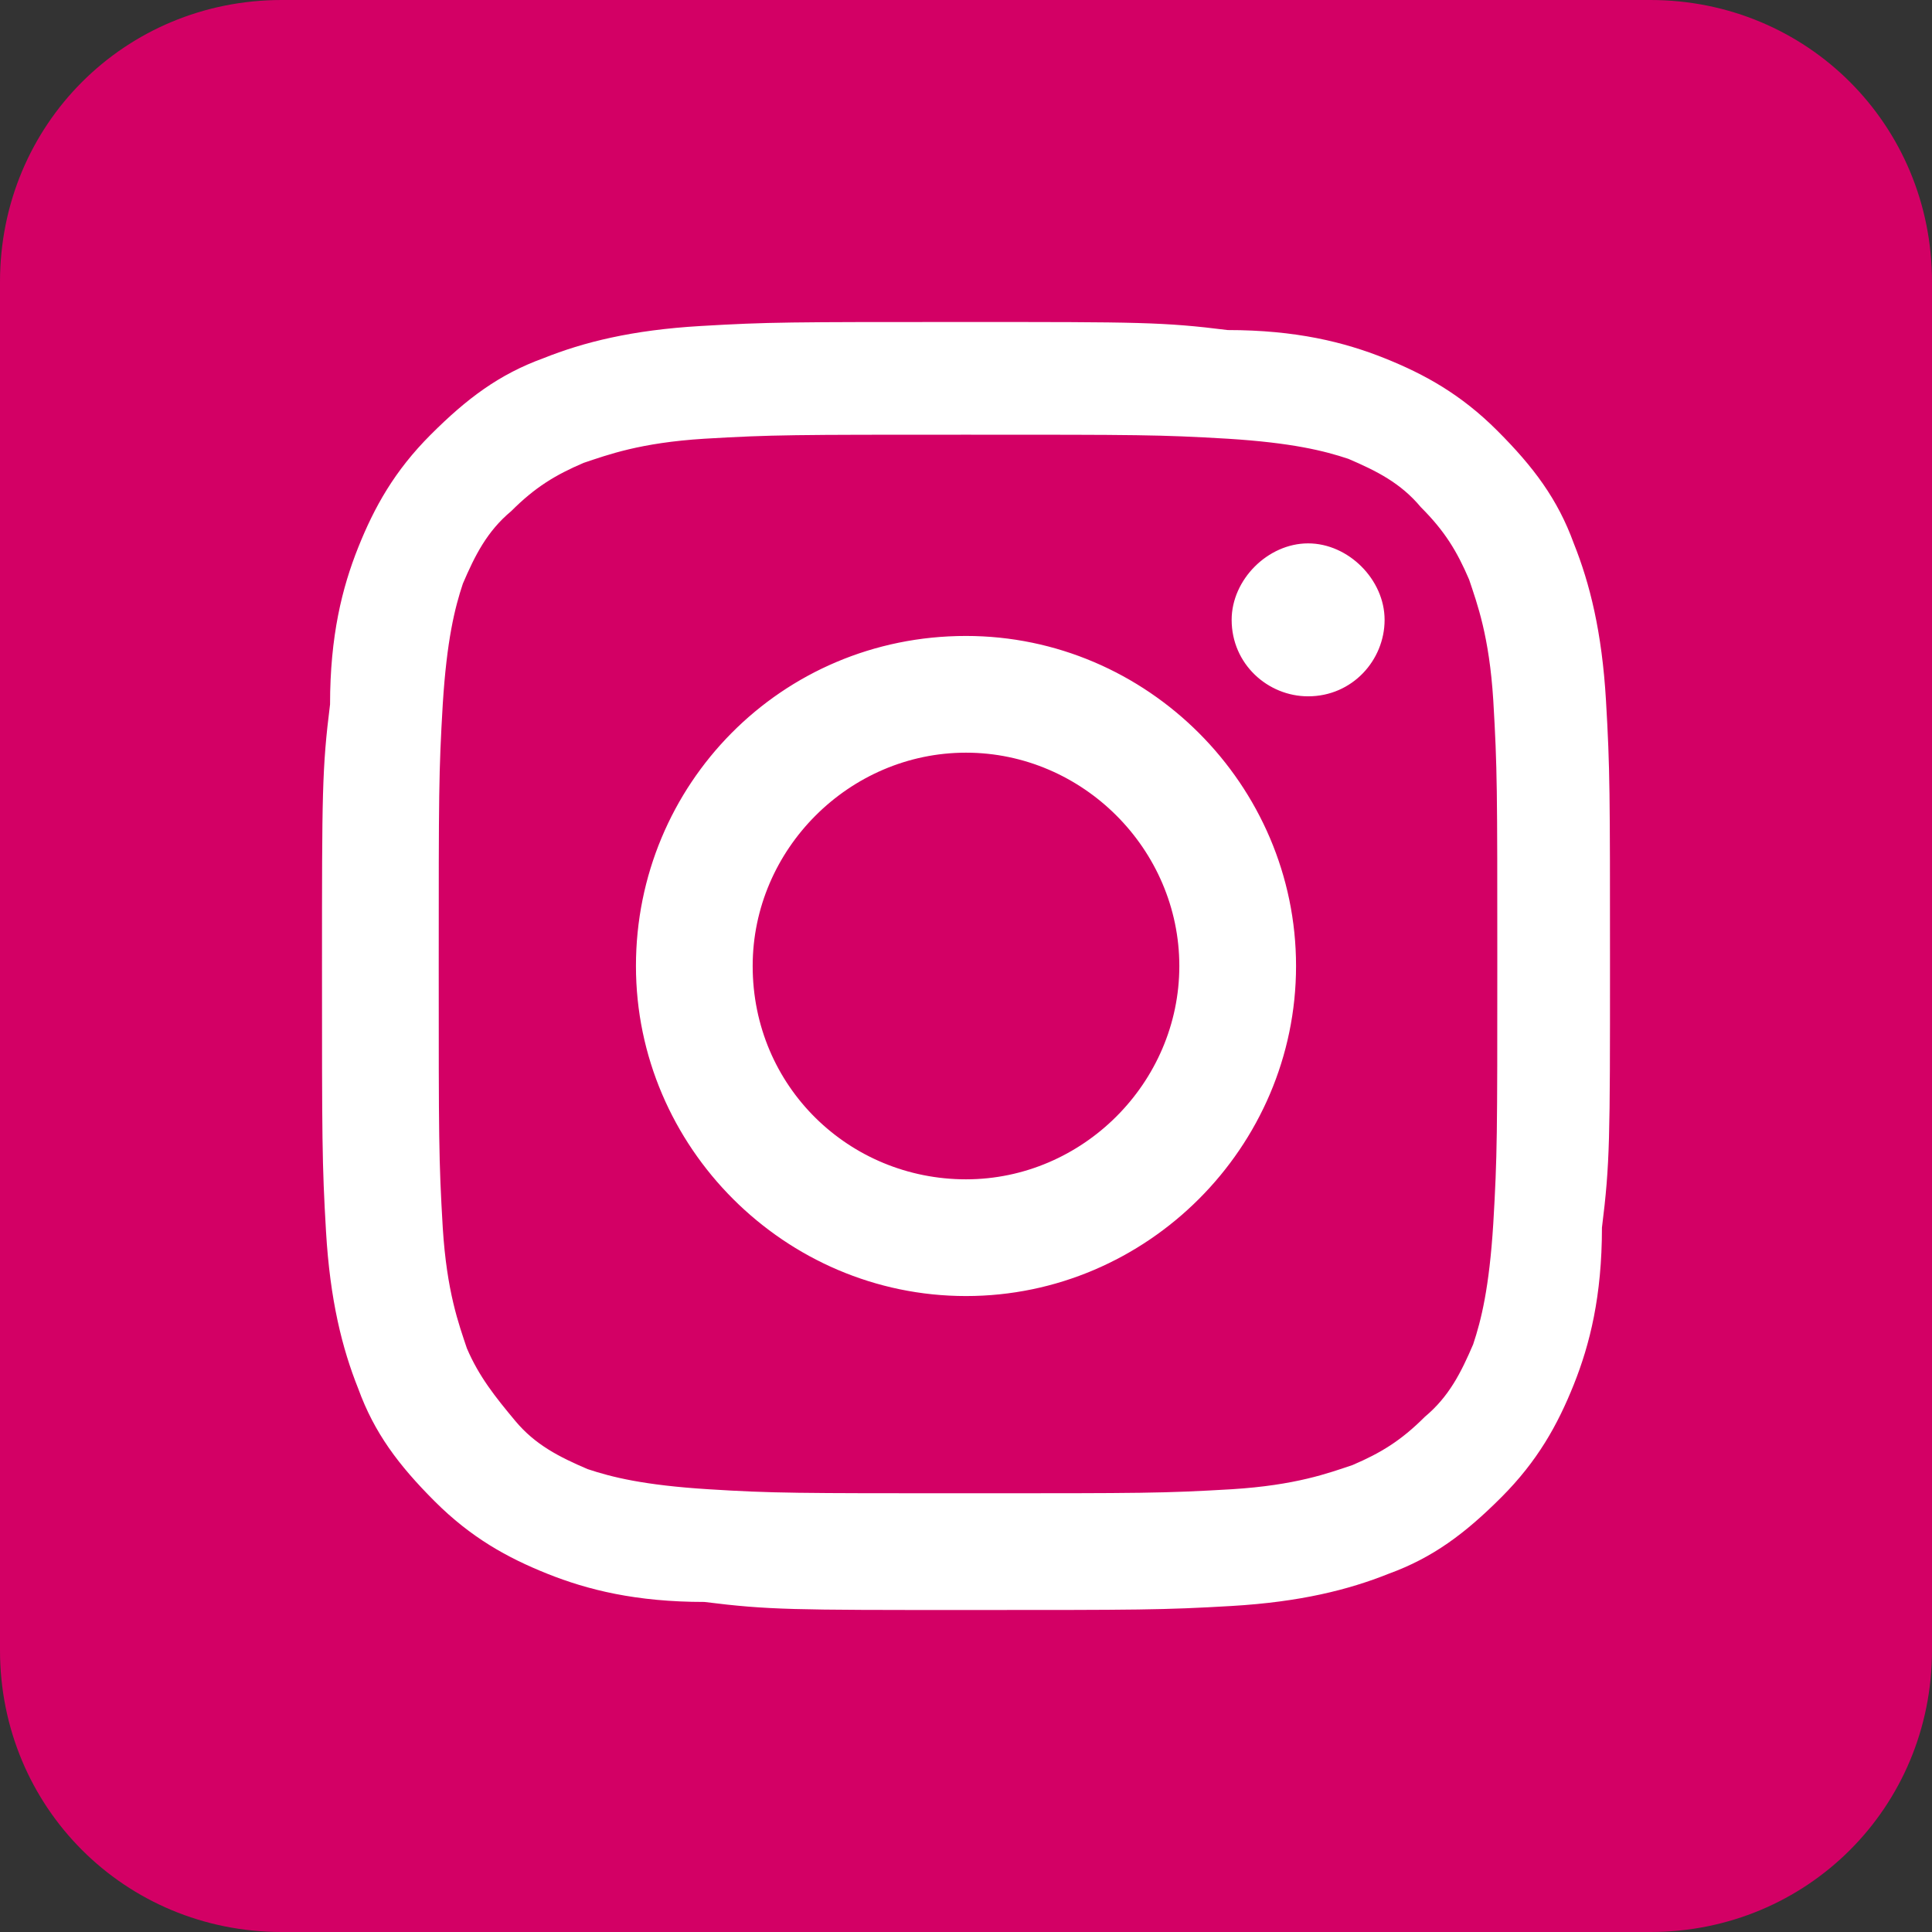
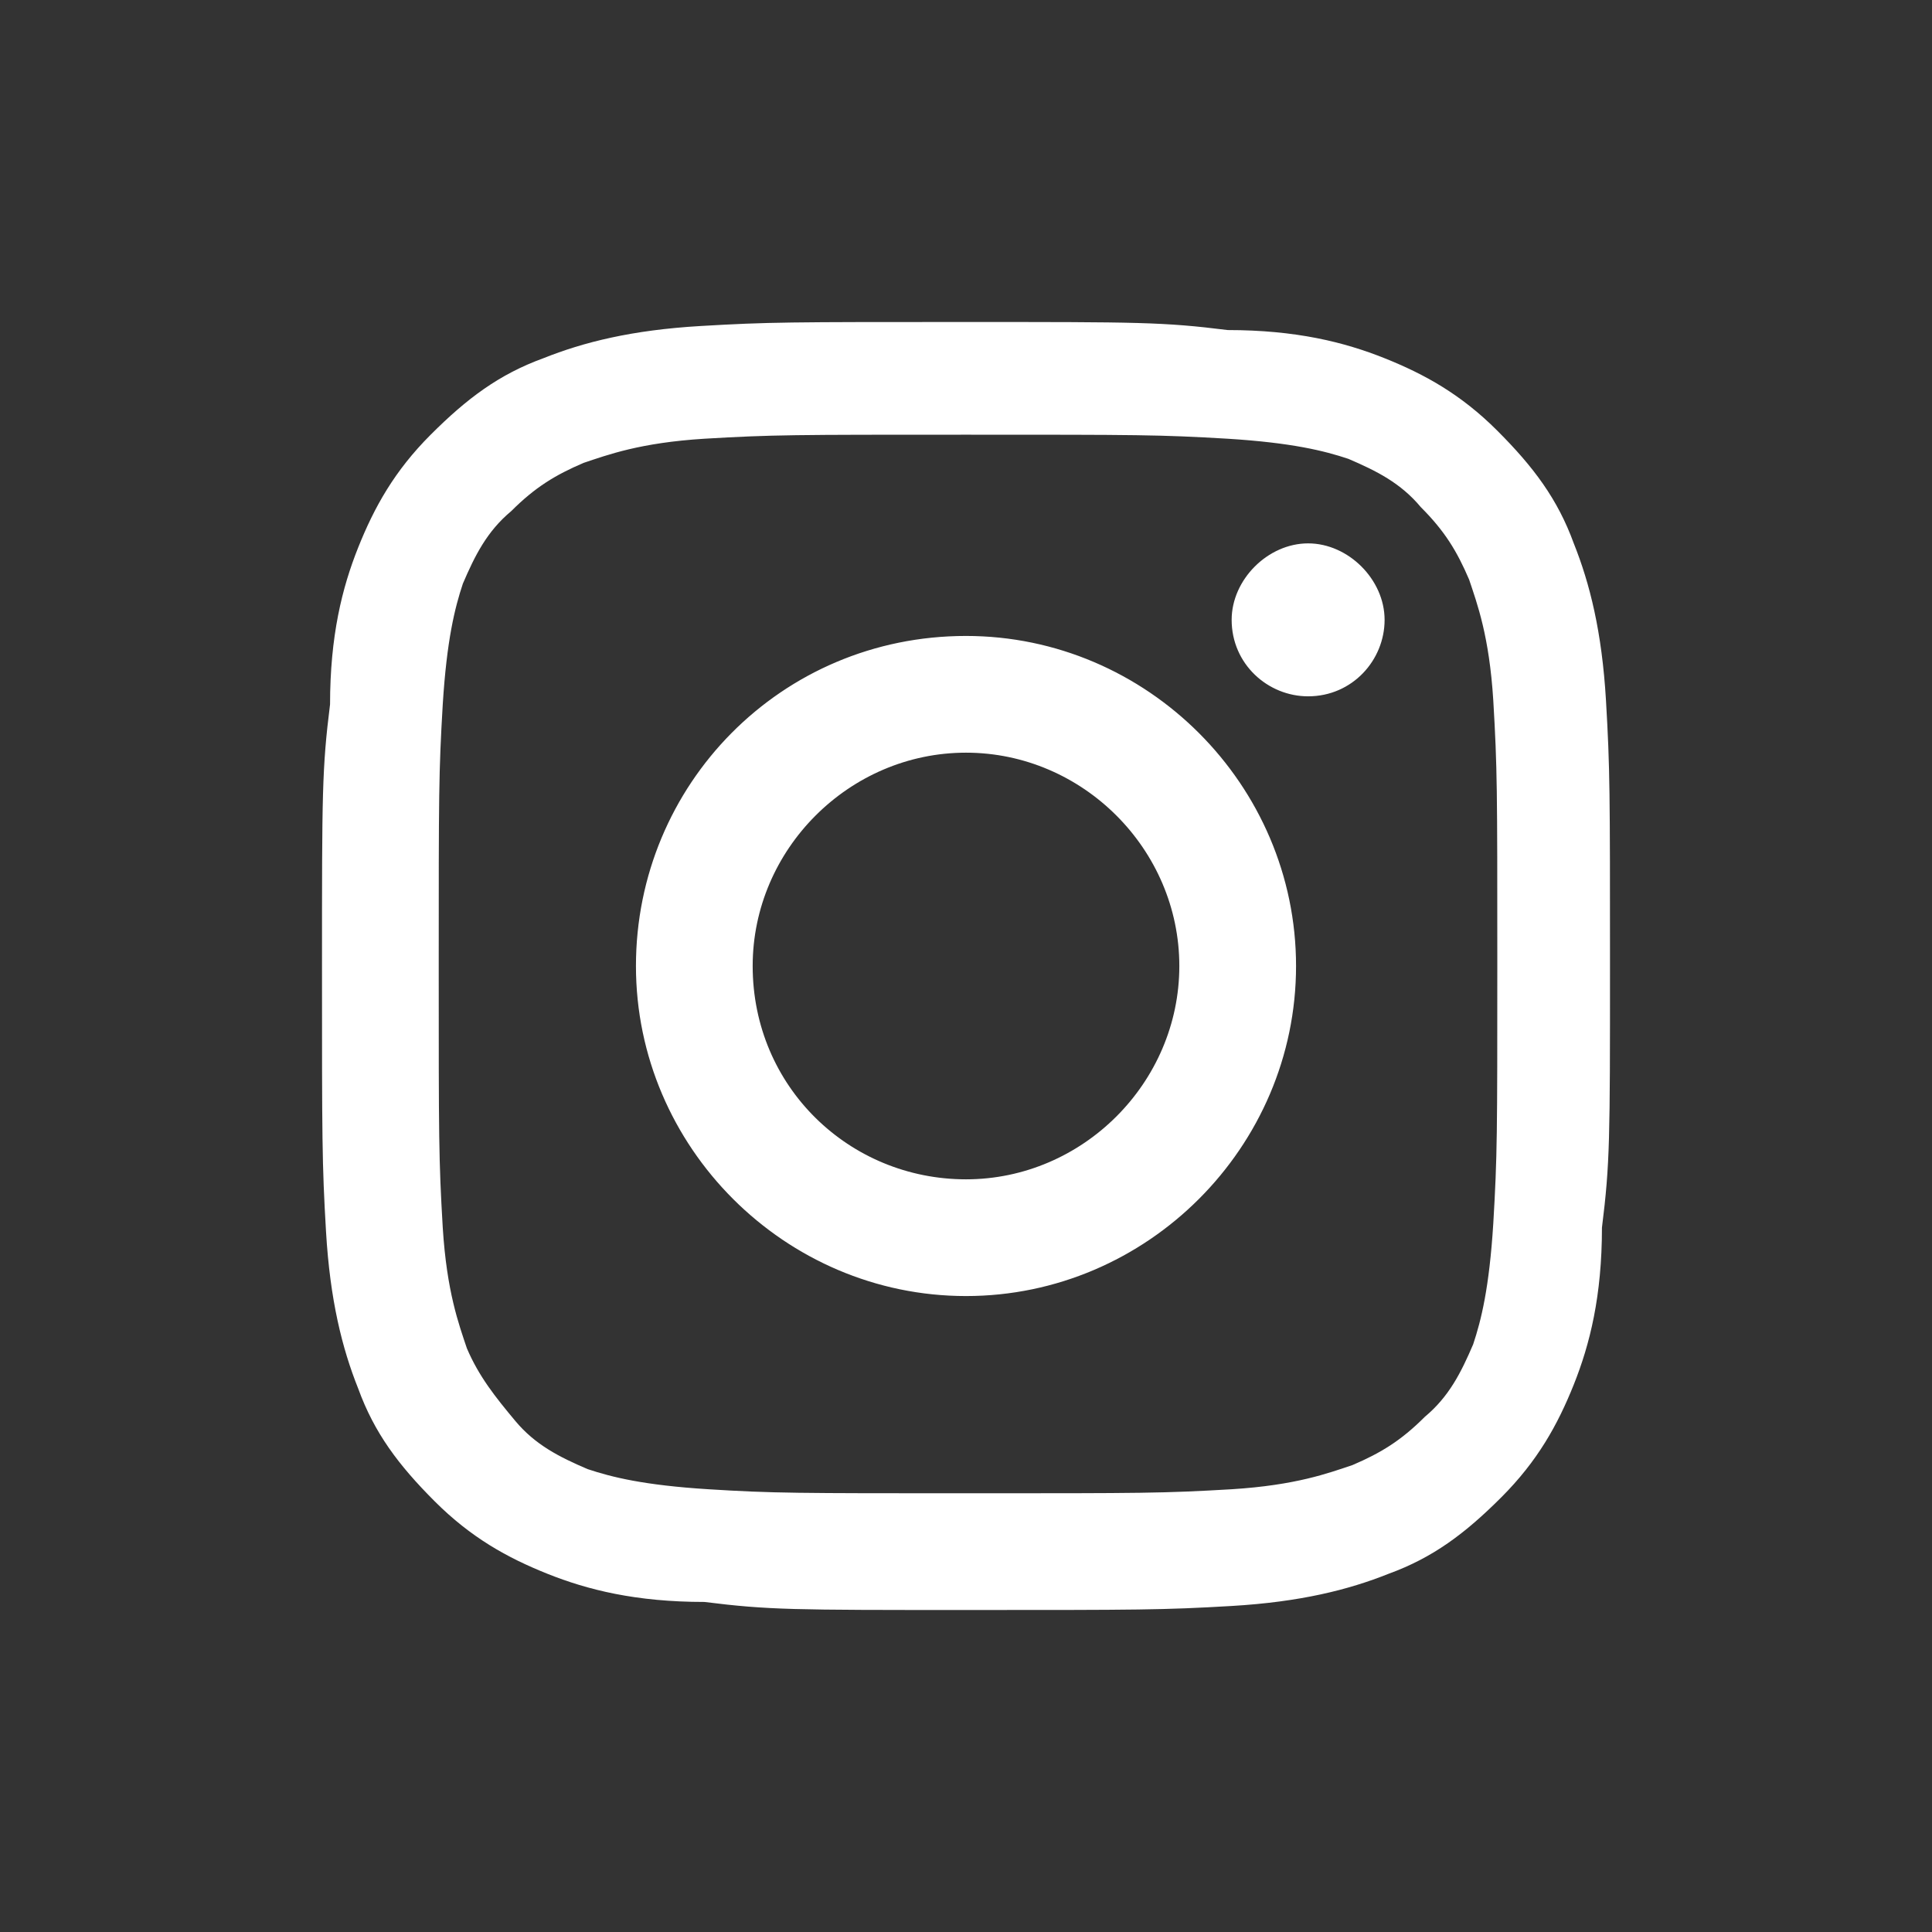
<svg xmlns="http://www.w3.org/2000/svg" version="1.1" id="Layer_1" x="0px" y="0px" viewBox="0 0 48 48" style="enable-background:new 0 0 48 48;" xml:space="preserve">
  <rect x="0" y="0" width="48" height="48" fill="#333333" stroke="none" />
  <style type="text/css">
	.st0{fill:#D30065;}
	.st1{fill:#FFFFFF;}
</style>
-   <path class="st0" d="M41,48H7c-3.9,0-7-3.1-7-7L0,7c0-3.9,3.1-7,7-7l34,0c3.9,0,7,3.1,7,7v34C48,44.9,44.9,48,41,48z" />
  <path class="st1" d="M17.4,8.1c-1.7,0.1-2.9,0.4-3.9,0.8c-1.1,0.4-1.9,1-2.8,1.9s-1.4,1.8-1.8,2.8c-0.4,1-0.7,2.2-0.7,3.9  C8,19.1,8,19.7,8,24c0,4.3,0,4.9,0.1,6.6c0.1,1.7,0.4,2.9,0.8,3.9c0.4,1.1,1,1.9,1.9,2.8s1.8,1.4,2.8,1.8c1,0.4,2.2,0.7,3.9,0.7  C19.1,40,19.7,40,24,40c4.3,0,4.9,0,6.6-0.1c1.7-0.1,2.9-0.4,3.9-0.8c1.1-0.4,1.9-1,2.8-1.9s1.4-1.8,1.8-2.8c0.4-1,0.7-2.2,0.7-3.9  C40,28.9,40,28.3,40,24c0-4.3,0-4.9-0.1-6.6c-0.1-1.7-0.4-2.9-0.8-3.9c-0.4-1.1-1-1.9-1.9-2.8s-1.8-1.4-2.8-1.8  c-1-0.4-2.2-0.7-3.9-0.7C28.9,8,28.3,8,24,8C19.6,8,19.1,8,17.4,8.1 M17.6,37c-1.6-0.1-2.4-0.3-3-0.5c-0.7-0.3-1.3-0.6-1.8-1.2  s-0.9-1.1-1.2-1.8c-0.2-0.6-0.5-1.4-0.6-3c-0.1-1.7-0.1-2.2-0.1-6.5s0-4.8,0.1-6.5c0.1-1.6,0.3-2.4,0.5-3c0.3-0.7,0.6-1.3,1.2-1.8  c0.6-0.6,1.1-0.9,1.8-1.2c0.6-0.2,1.4-0.5,3-0.6c1.7-0.1,2.2-0.1,6.5-0.1s4.8,0,6.5,0.1c1.6,0.1,2.4,0.3,3,0.5  c0.7,0.3,1.3,0.6,1.8,1.2c0.6,0.6,0.9,1.1,1.2,1.8c0.2,0.6,0.5,1.4,0.6,3c0.1,1.7,0.1,2.2,0.1,6.5c0,4.3,0,4.8-0.1,6.5  c-0.1,1.6-0.3,2.4-0.5,3c-0.3,0.7-0.6,1.3-1.2,1.8c-0.6,0.6-1.1,0.9-1.8,1.2c-0.6,0.2-1.4,0.5-3,0.6c-1.7,0.1-2.2,0.1-6.5,0.1  C19.8,37.1,19.2,37.1,17.6,37 M30.6,15.4c0,1.1,0.9,1.9,1.9,1.9c1.1,0,1.9-0.9,1.9-1.9s-0.9-1.9-1.9-1.9c0,0,0,0,0,0  C31.5,13.5,30.6,14.4,30.6,15.4 M15.8,24c0,4.5,3.7,8.2,8.2,8.2s8.2-3.7,8.2-8.2s-3.7-8.2-8.2-8.2C19.4,15.8,15.8,19.5,15.8,24   M18.7,24c0-2.9,2.4-5.3,5.3-5.3c2.9,0,5.3,2.4,5.3,5.3c0,2.9-2.4,5.3-5.3,5.3C21.1,29.3,18.7,27,18.7,24C18.7,24,18.7,24,18.7,24" />
</svg>